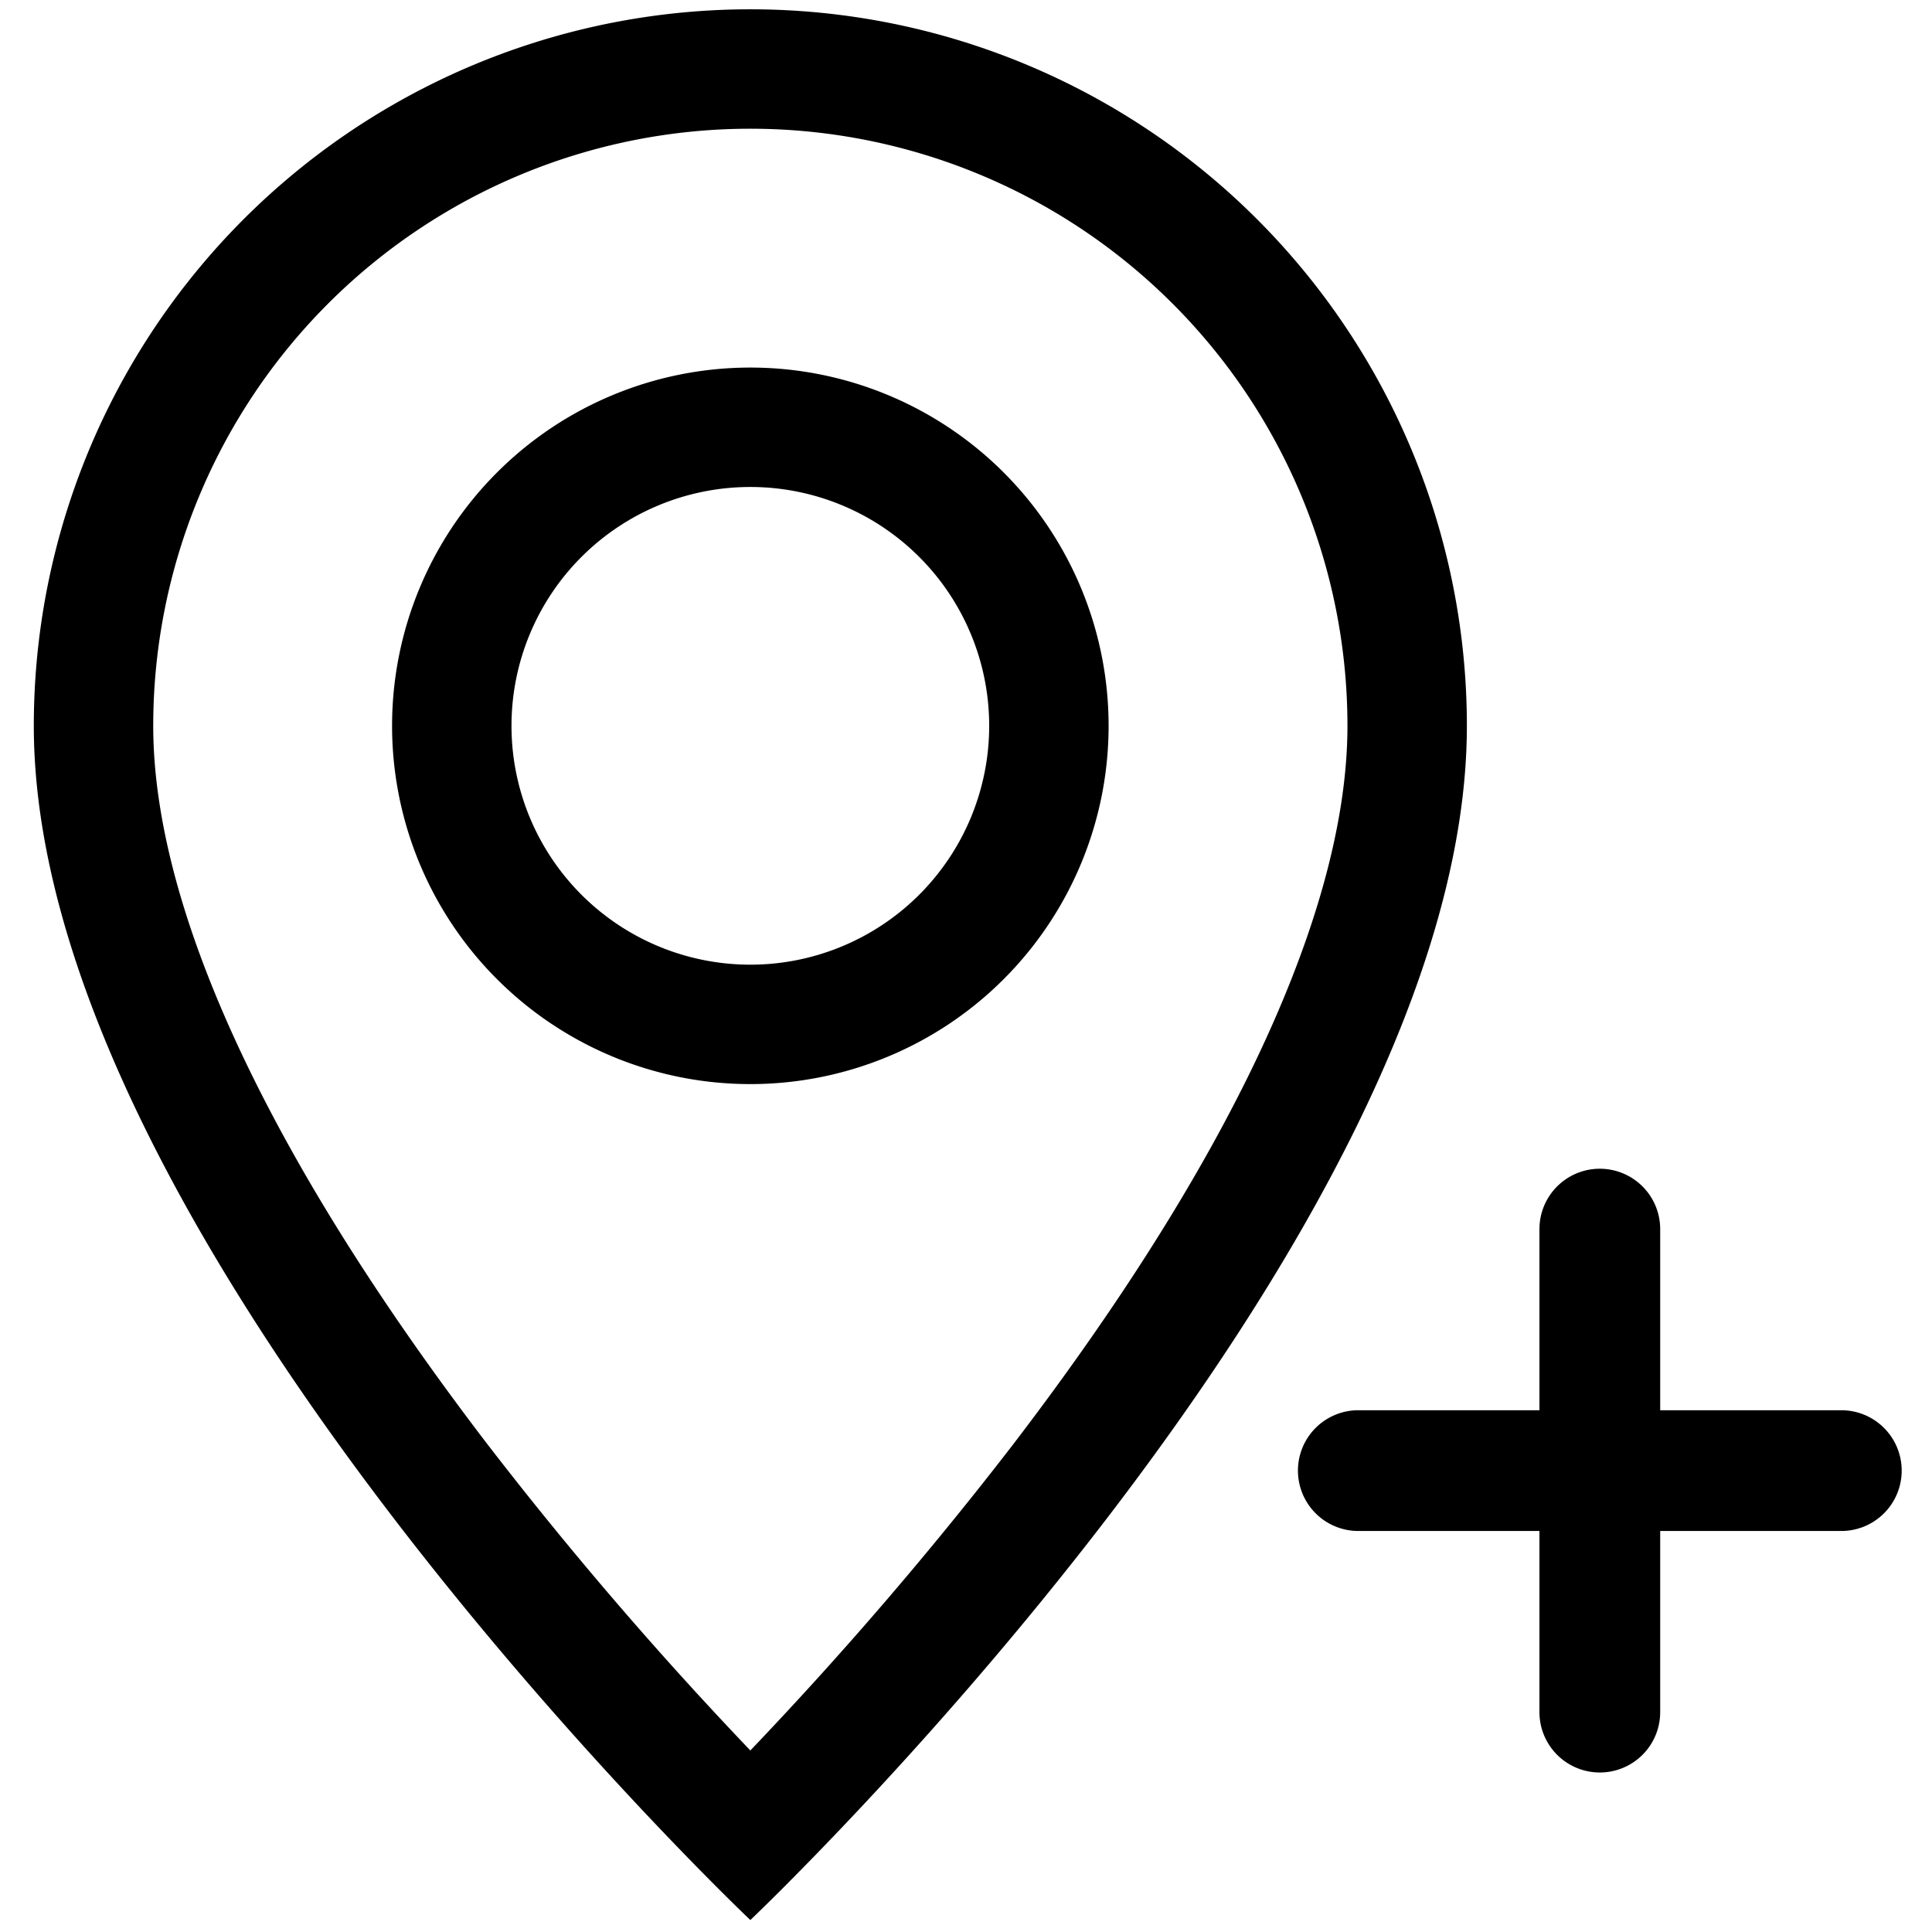
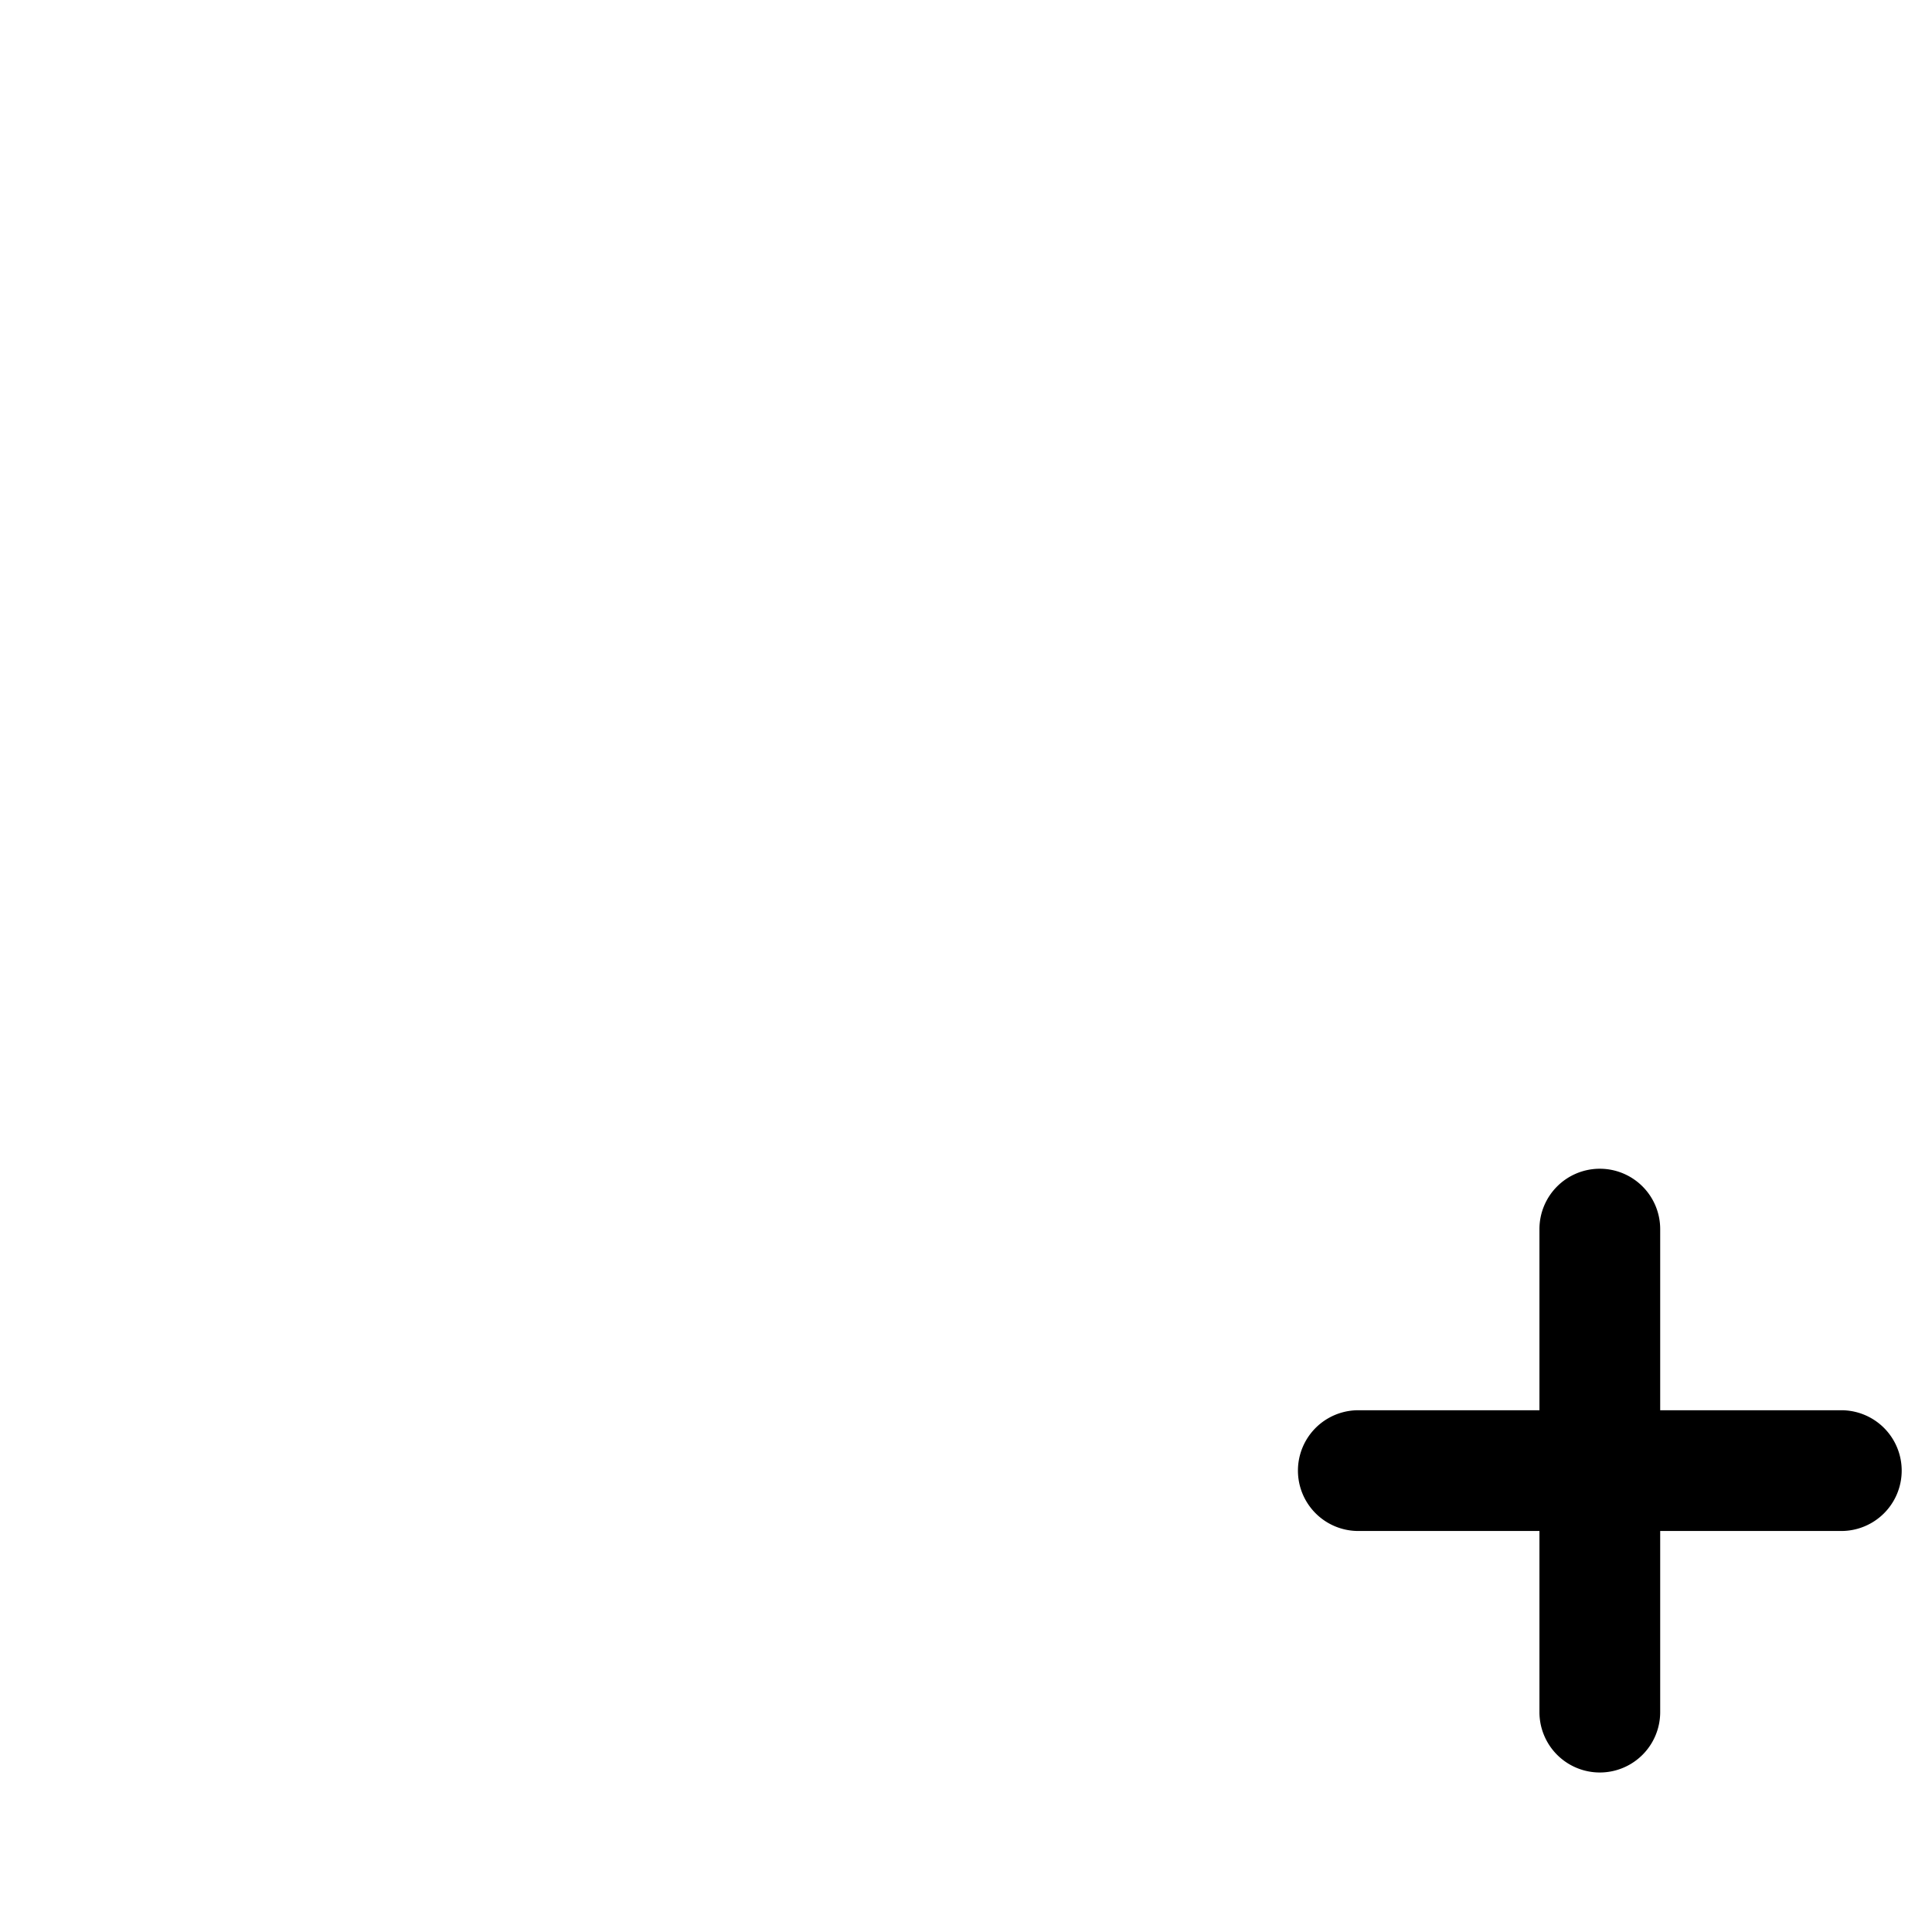
<svg xmlns="http://www.w3.org/2000/svg" xmlns:ns1="http://sodipodi.sourceforge.net/DTD/sodipodi-0.dtd" xmlns:ns2="http://www.inkscape.org/namespaces/inkscape" width="16" height="16" fill="currentColor" class="bi bi-person-plus" viewBox="0 0 16 16" version="1.1" id="svg2" ns1:docname="geo-alt-plus.svg" xml:space="preserve" ns2:version="1.4.1-rc (06eac75fbf, 2025-03-29)">
  <defs id="defs2" />
  <ns1:namedview id="namedview2" pagecolor="#ffffff" bordercolor="#000000" borderopacity="0.25" ns2:showpageshadow="2" ns2:pageopacity="0.0" ns2:pagecheckerboard="0" ns2:deskcolor="#d1d1d1" showgrid="false" ns2:zoom="119.6875" ns2:cx="8.0041775" ns2:cy="8" ns2:window-width="3840" ns2:window-height="2123" ns2:window-x="1920" ns2:window-y="0" ns2:window-maximized="1" ns2:current-layer="svg2" />
  <path fill-rule="evenodd" d="m 13.249,9.679 a 0.5,0.5 0 0 1 0.5,0.5 v 1.5 h 1.5 a 0.5,0.5 0 0 1 0,1 h -1.5 v 1.5 a 0.5,0.5 0 0 1 -1,0 v -1.5 h -1.5 a 0.5,0.5 0 0 1 0,-1 h 1.5 v -1.5 a 0.5,0.5 0 0 1 0.5,-0.5" id="path2" />
  <g style="fill:currentColor;stroke-width:1.011;stroke-dasharray:none" id="g2" transform="matrix(0.989,0,0,0.989,-1.698,0.077)">
-     <path d="m 12.166,8.94 c -0.524,1.062 -1.234,2.12 -1.96,3.07 A 32,32 0 0 1 8,14.58 32,32 0 0 1 5.794,12.01 C 5.068,11.06 4.358,10.002 3.834,8.94 3.304,7.867 3,6.862 3,6 a 5,5 0 0 1 10,0 c 0,0.862 -0.305,1.867 -0.834,2.94 M 8,16 c 0,0 6,-5.686 6,-10 A 6,6 0 0 0 2,6 c 0,4.314 6,10 6,10" id="path1-5" style="stroke-width:1.011;stroke-dasharray:none" />
-     <path d="M 8,8 A 2,2 0 1 1 8,4 2,2 0 0 1 8,8 M 8,9 A 3,3 0 1 0 8,3 3,3 0 0 0 8,9" id="path2-3" style="stroke-width:1.011;stroke-dasharray:none" />
-   </g>
+     </g>
</svg>